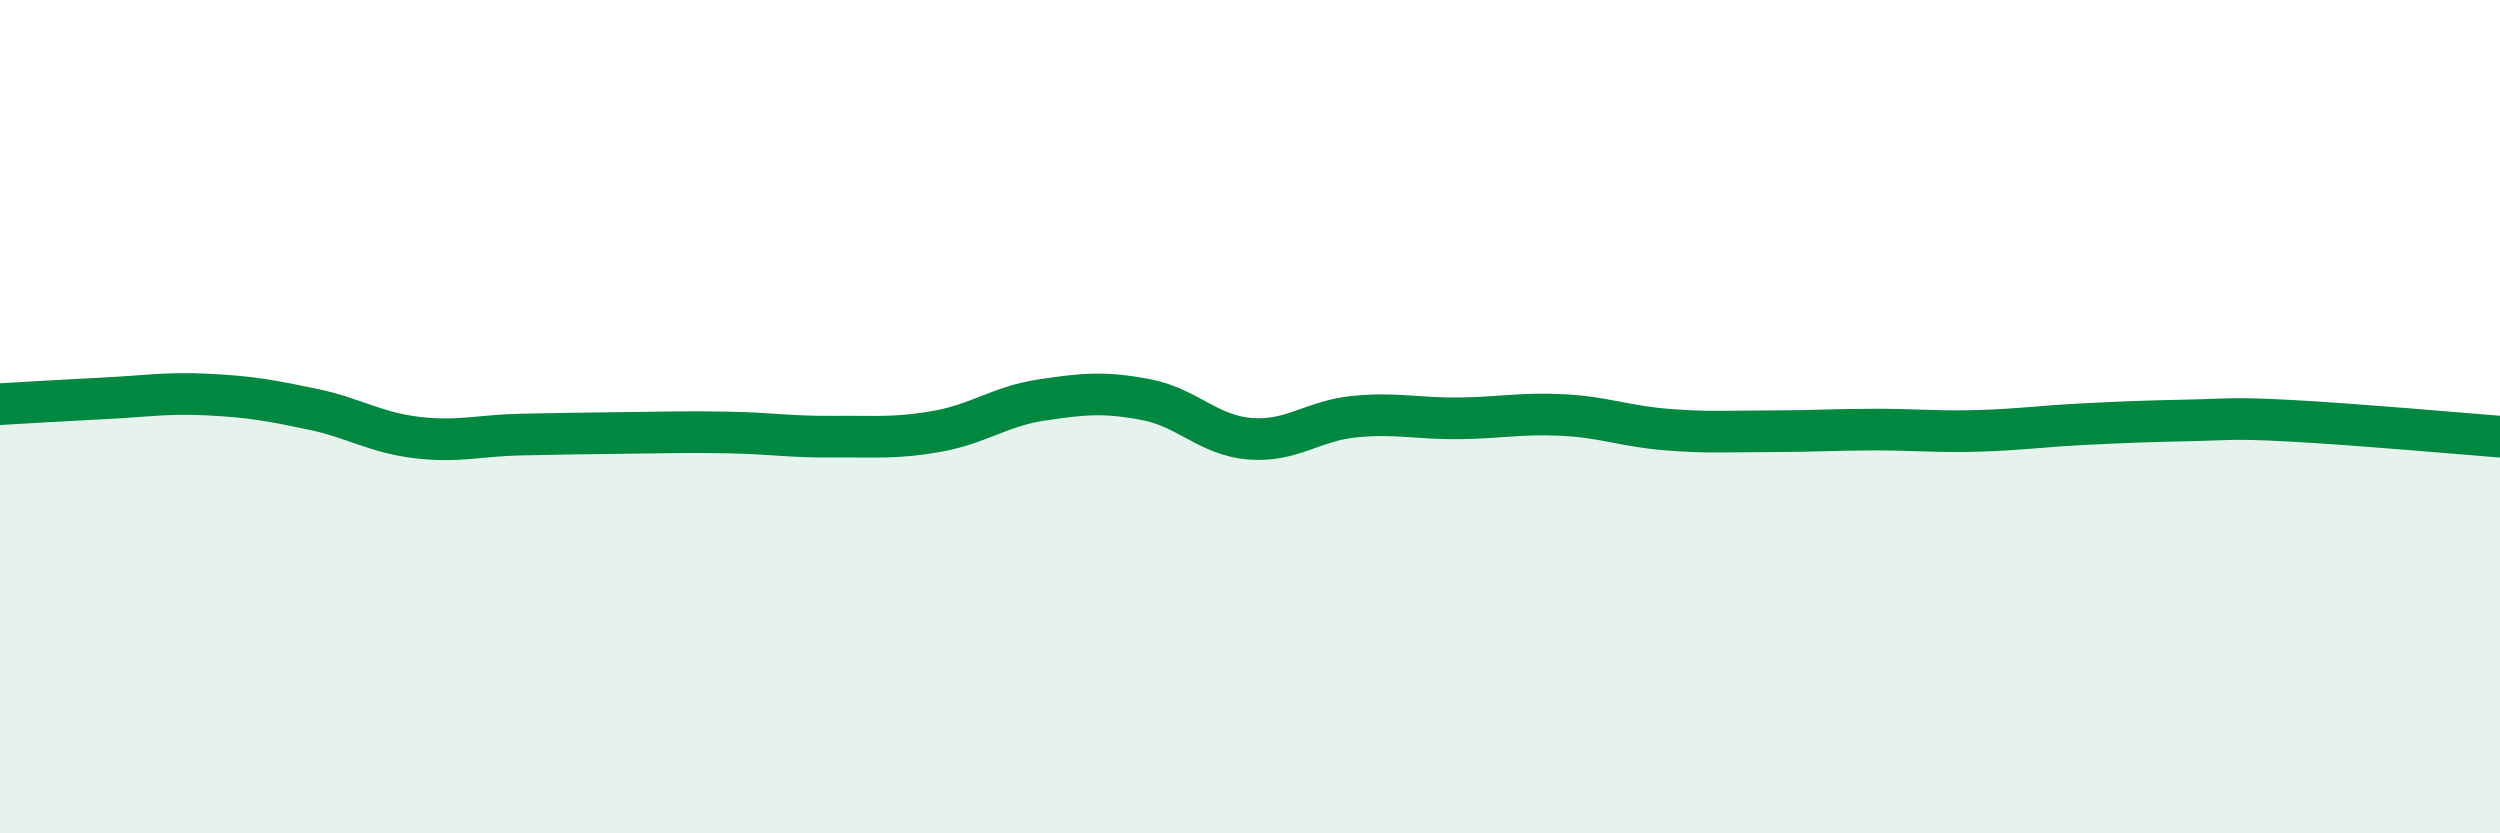
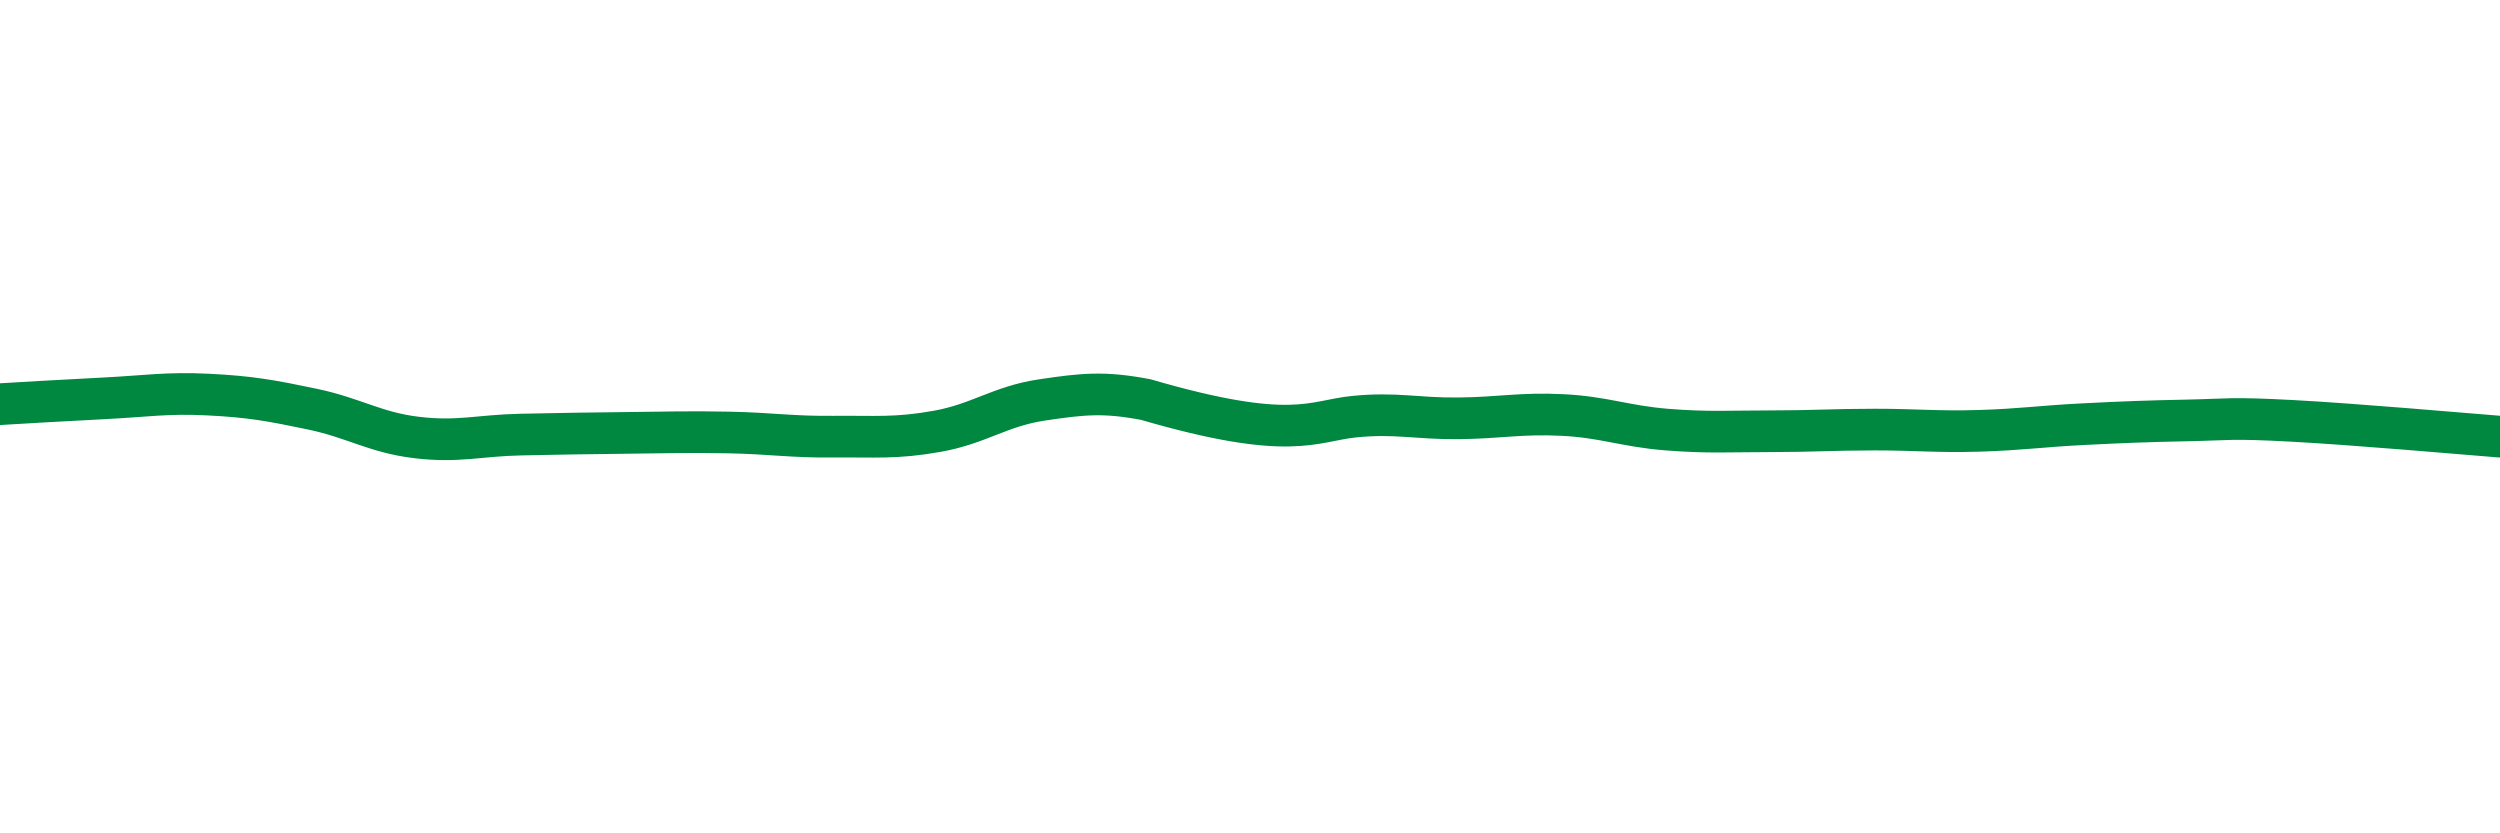
<svg xmlns="http://www.w3.org/2000/svg" width="60" height="20" viewBox="0 0 60 20">
-   <path d="M 0,9.7 C 0.5,9.67 1.5,9.61 2.5,9.56 C 3.5,9.51 4,9.42 5,9.47 C 6,9.52 6.5,9.61 7.5,9.82 C 8.5,10.03 9,10.38 10,10.5 C 11,10.62 11.5,10.45 12.5,10.43 C 13.5,10.41 14,10.4 15,10.39 C 16,10.38 16.5,10.36 17.5,10.38 C 18.5,10.4 19,10.49 20,10.48 C 21,10.47 21.5,10.53 22.5,10.35 C 23.5,10.17 24,9.75 25,9.6 C 26,9.45 26.5,9.4 27.5,9.59 C 28.5,9.78 29,10.45 30,10.53 C 31,10.61 31.5,10.1 32.5,10 C 33.5,9.9 34,10.05 35,10.04 C 36,10.03 36.5,9.91 37.5,9.96 C 38.5,10.01 39,10.23 40,10.31 C 41,10.39 41.5,10.35 42.5,10.35 C 43.5,10.35 44,10.31 45,10.31 C 46,10.31 46.5,10.37 47.5,10.34 C 48.5,10.31 49,10.23 50,10.18 C 51,10.13 51.5,10.11 52.5,10.09 C 53.5,10.07 53.5,10.02 55,10.1 C 56.5,10.18 59,10.4 60,10.48L60 20L0 20Z" fill="#008740" opacity="0.1" stroke-linecap="round" stroke-linejoin="round" />
-   <path d="M 0,9.7 C 0.5,9.67 1.5,9.61 2.5,9.56 C 3.5,9.51 4,9.42 5,9.47 C 6,9.52 6.5,9.61 7.5,9.82 C 8.5,10.03 9,10.38 10,10.5 C 11,10.62 11.5,10.45 12.5,10.43 C 13.5,10.41 14,10.4 15,10.39 C 16,10.38 16.5,10.36 17.5,10.38 C 18.5,10.4 19,10.49 20,10.48 C 21,10.47 21.5,10.53 22.5,10.35 C 23.5,10.17 24,9.75 25,9.6 C 26,9.45 26.5,9.4 27.5,9.59 C 28.5,9.78 29,10.45 30,10.53 C 31,10.61 31.5,10.1 32.5,10 C 33.5,9.9 34,10.05 35,10.04 C 36,10.03 36.5,9.91 37.5,9.96 C 38.5,10.01 39,10.23 40,10.31 C 41,10.39 41.5,10.35 42.5,10.35 C 43.5,10.35 44,10.31 45,10.31 C 46,10.31 46.5,10.37 47.5,10.34 C 48.5,10.31 49,10.23 50,10.18 C 51,10.13 51.5,10.11 52.5,10.09 C 53.5,10.07 53.5,10.02 55,10.1 C 56.5,10.18 59,10.4 60,10.48" stroke="#008740" stroke-width="1" fill="none" stroke-linecap="round" stroke-linejoin="round" />
+   <path d="M 0,9.7 C 0.5,9.67 1.5,9.61 2.5,9.56 C 3.5,9.51 4,9.42 5,9.47 C 6,9.52 6.5,9.61 7.5,9.82 C 8.5,10.03 9,10.38 10,10.5 C 11,10.62 11.5,10.45 12.5,10.43 C 13.5,10.41 14,10.4 15,10.39 C 16,10.38 16.5,10.36 17.5,10.38 C 18.5,10.4 19,10.49 20,10.48 C 21,10.47 21.5,10.53 22.5,10.35 C 23.5,10.17 24,9.75 25,9.6 C 26,9.45 26.5,9.4 27.5,9.59 C 31,10.61 31.5,10.1 32.5,10 C 33.5,9.9 34,10.05 35,10.04 C 36,10.03 36.5,9.91 37.5,9.96 C 38.5,10.01 39,10.23 40,10.31 C 41,10.39 41.5,10.35 42.5,10.35 C 43.5,10.35 44,10.31 45,10.31 C 46,10.31 46.5,10.37 47.5,10.34 C 48.5,10.31 49,10.23 50,10.18 C 51,10.13 51.5,10.11 52.5,10.09 C 53.5,10.07 53.5,10.02 55,10.1 C 56.5,10.18 59,10.4 60,10.48" stroke="#008740" stroke-width="1" fill="none" stroke-linecap="round" stroke-linejoin="round" />
</svg>